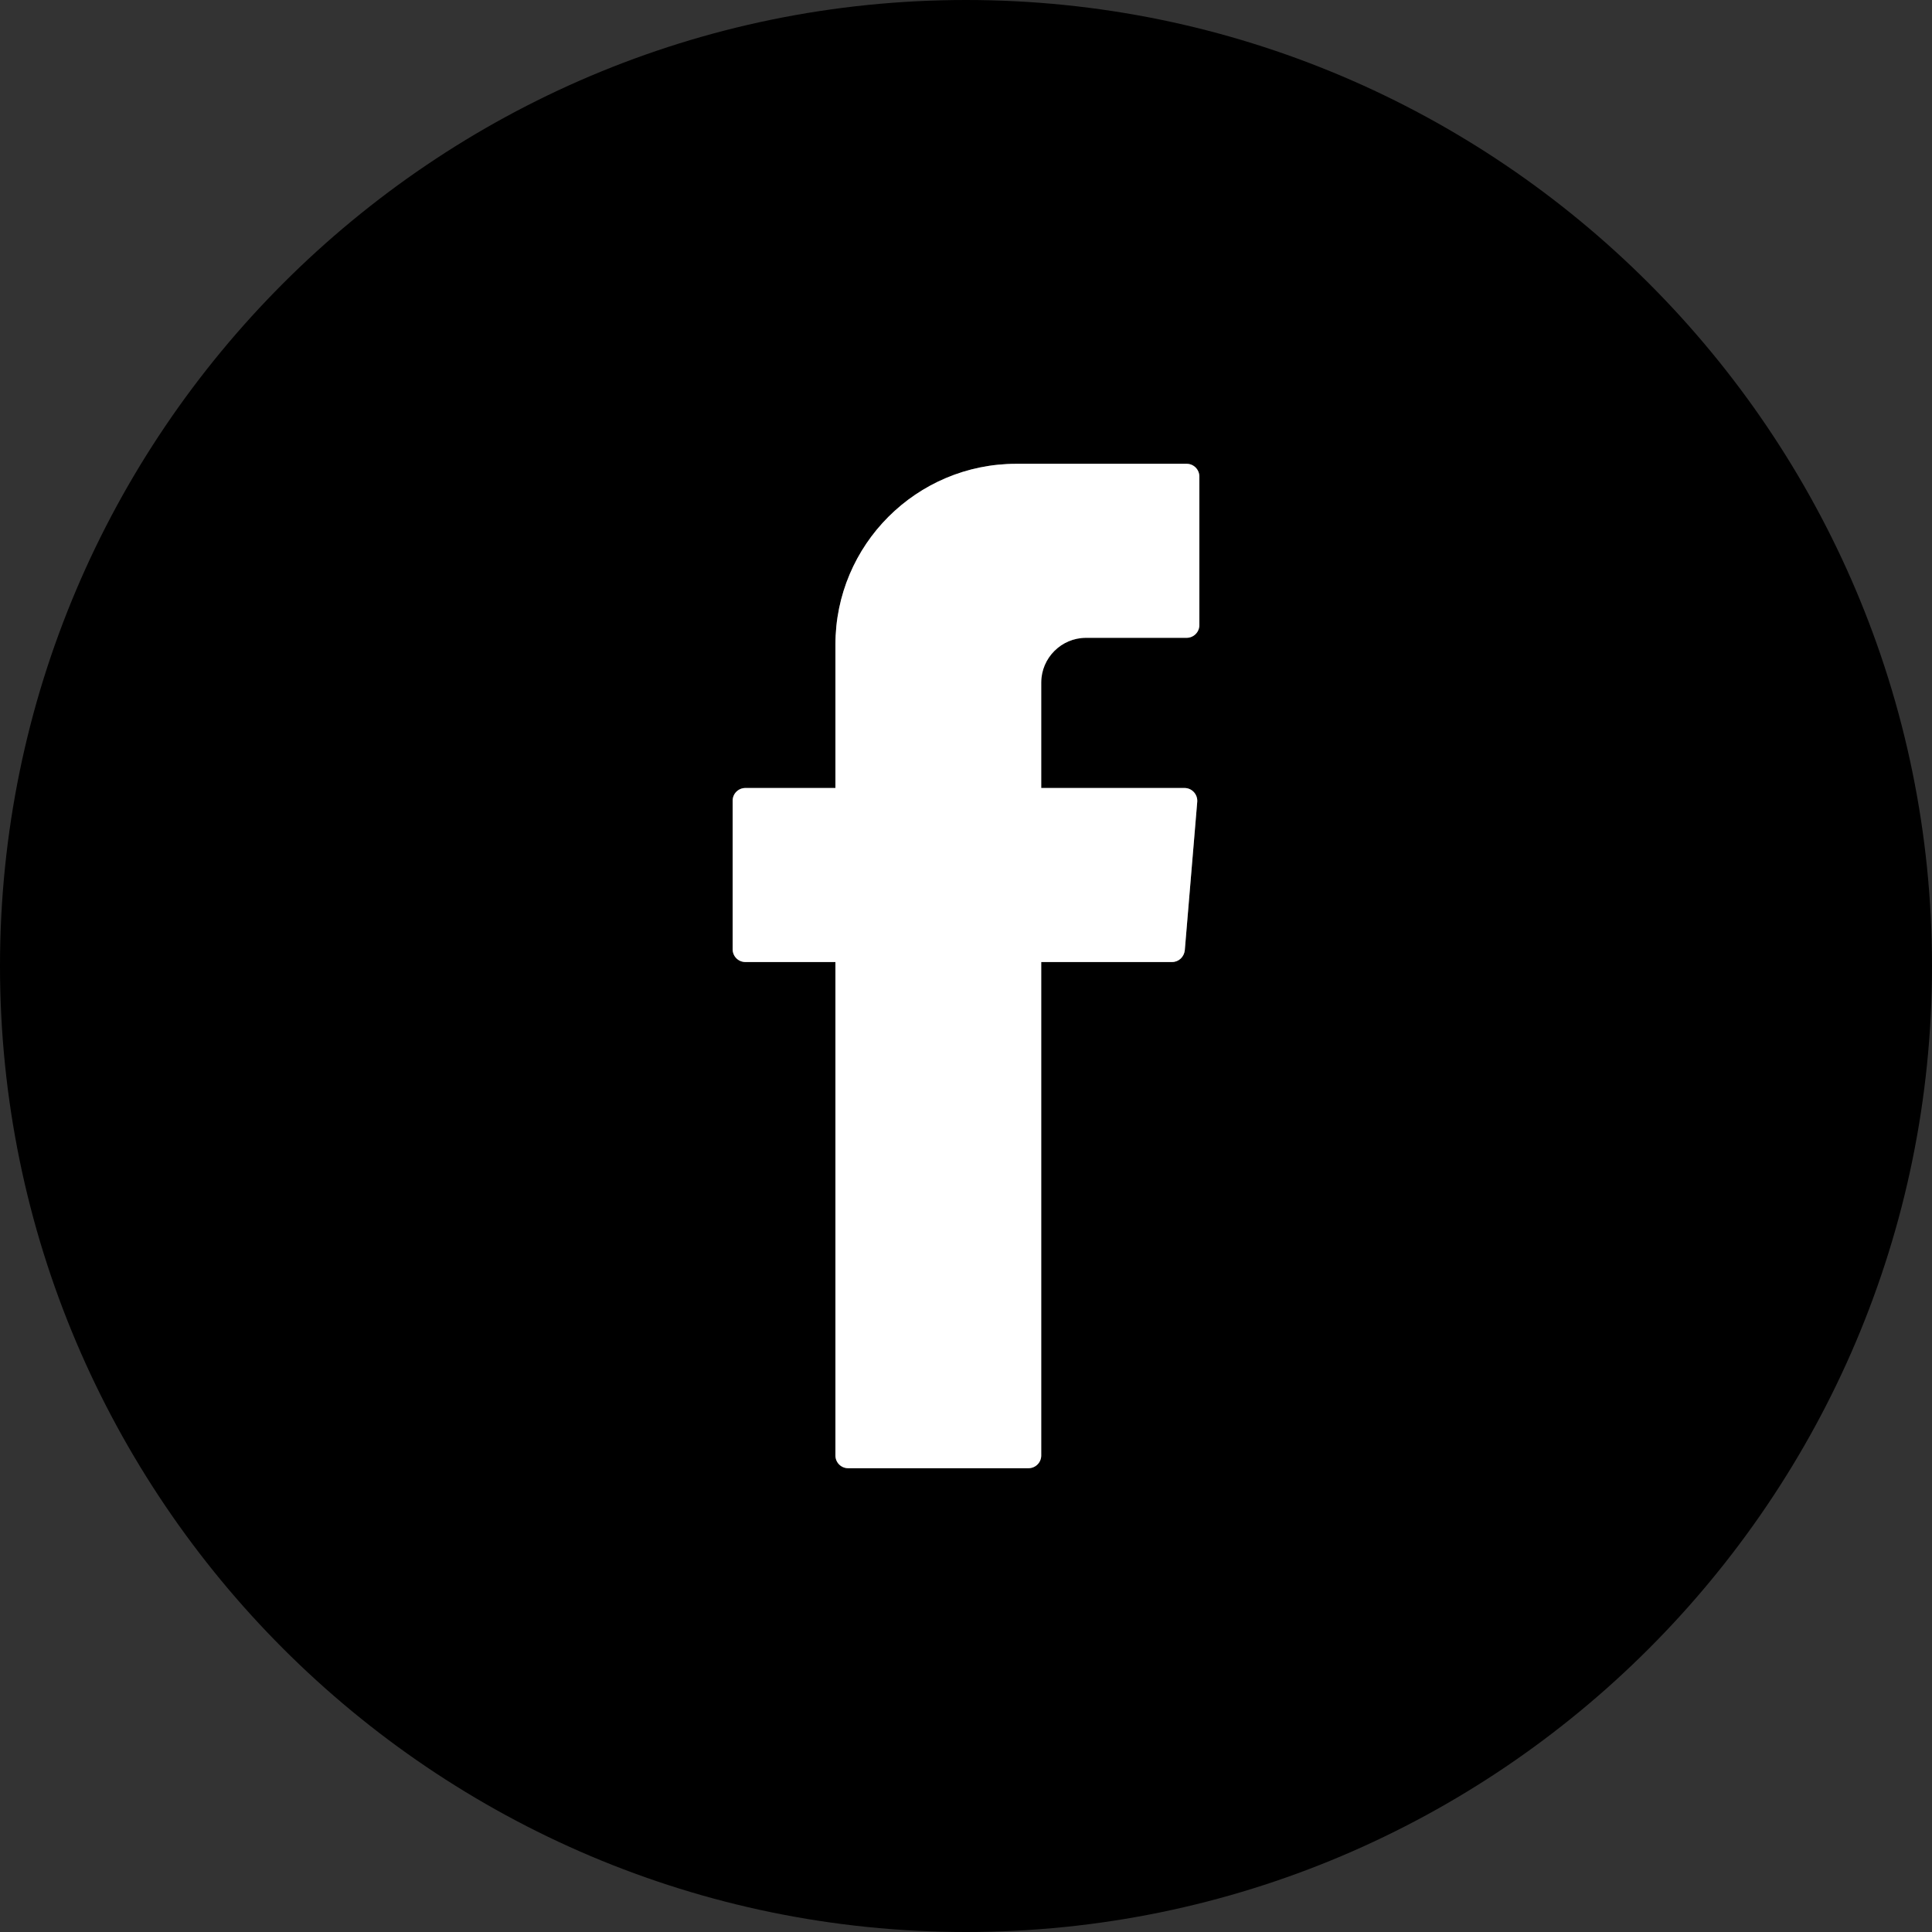
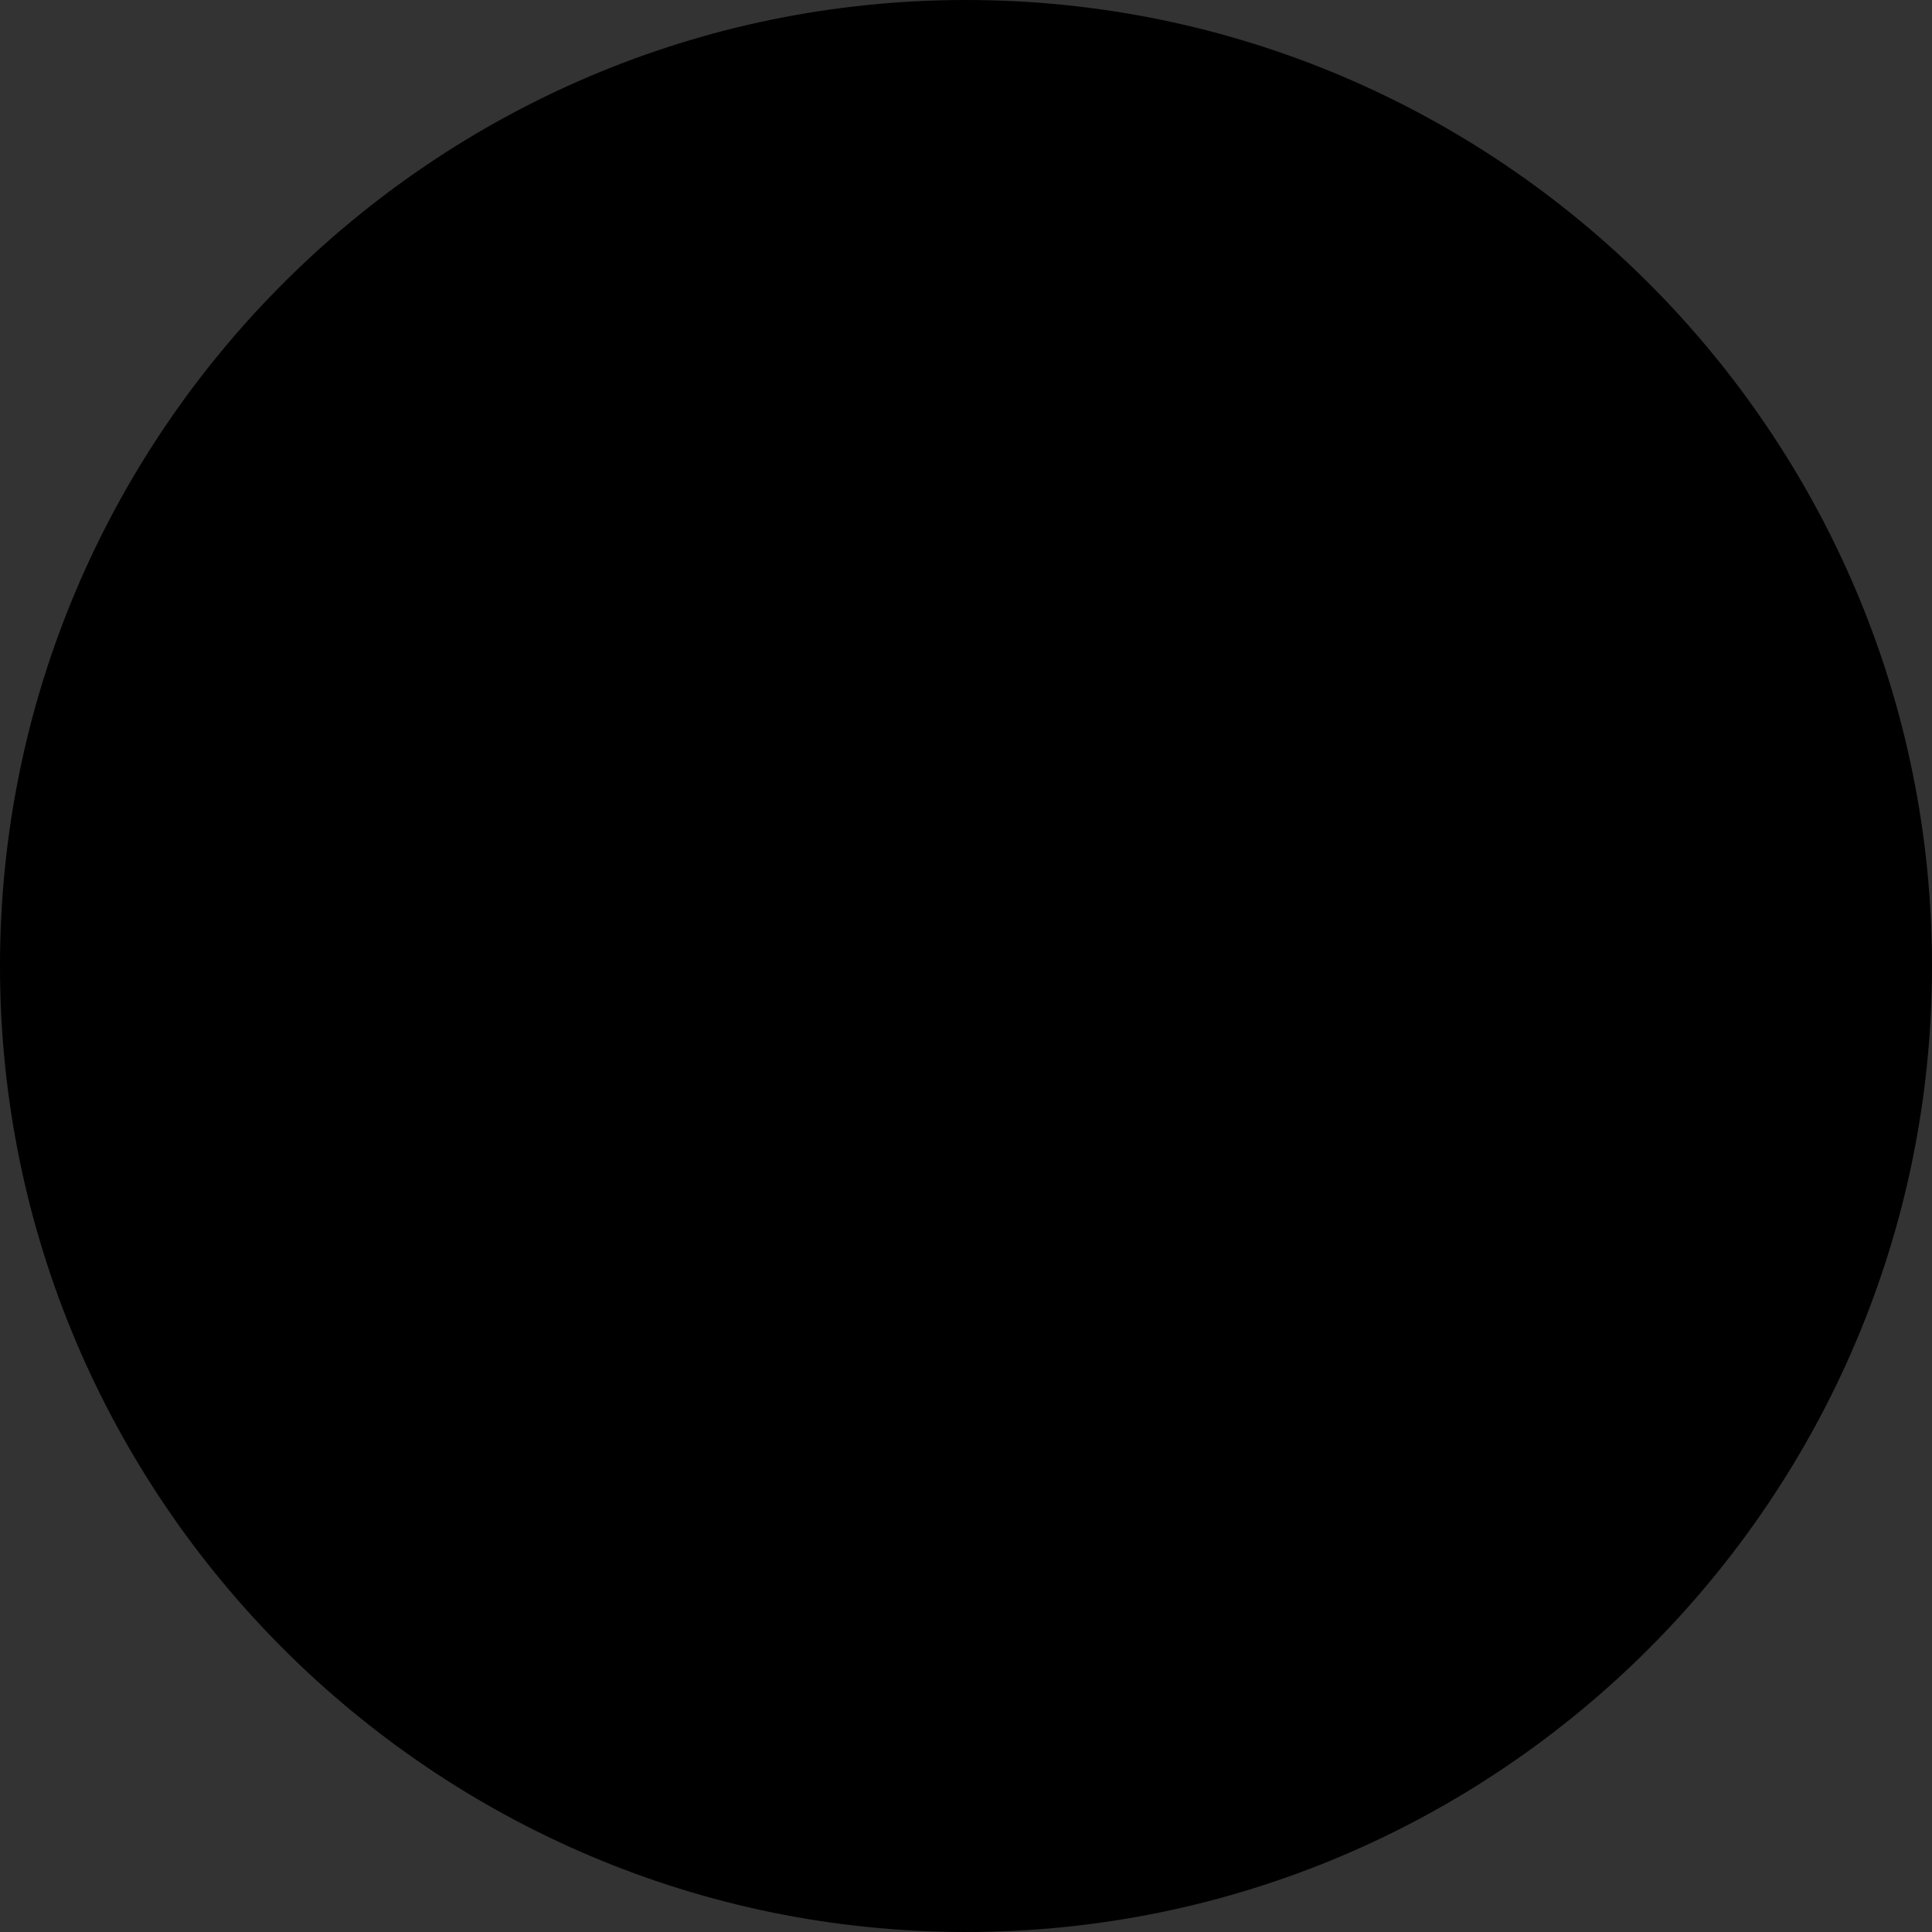
<svg xmlns="http://www.w3.org/2000/svg" version="1.1" id="Objects" x="0px" y="0px" viewBox="0 0 72.94 72.94" style="enable-background:new 0 0 72.94 72.94;" xml:space="preserve">
  <rect x="0" y="0" width="72.94" height="72.94" fill="#333333" stroke="none" />
  <style type="text/css">
	.st0{opacity:0.7;}
	.st1{fill-rule:evenodd;clip-rule:evenodd;fill:#808080;}
	.st2{fill-rule:evenodd;clip-rule:evenodd;fill:#FFFFFF;}
</style>
  <g>
    <g>
      <path d="M36.47,72.94C16.36,72.94,0,56.58,0,36.47C0,16.36,16.36,0,36.47,0c20.11,0,36.47,16.36,36.47,36.47    C72.94,56.58,56.58,72.94,36.47,72.94z" />
      <g class="st0">
-         <path class="st1" d="M31.54,36.62v18.33c0,0.26,0.21,0.48,0.48,0.48h6.81c0.26,0,0.48-0.21,0.48-0.48V36.32h4.94     c0.25,0,0.45-0.19,0.48-0.44l0.47-5.61c0.02-0.28-0.2-0.52-0.48-0.52h-5.41v-3.98c0-0.93,0.76-1.69,1.69-1.69h3.8     c0.26,0,0.48-0.21,0.48-0.48v-5.61c0-0.26-0.21-0.48-0.48-0.48h-6.43c-3.77,0-6.83,3.06-6.83,6.83v5.41h-3.4     c-0.26,0-0.48,0.21-0.48,0.48v5.61c0,0.26,0.21,0.48,0.48,0.48h3.4V36.62z" />
-       </g>
-       <path class="st2" d="M31.54,36.62v18.33c0,0.26,0.21,0.48,0.48,0.48h6.81c0.26,0,0.48-0.21,0.48-0.48V36.32h4.94    c0.25,0,0.45-0.19,0.48-0.44l0.47-5.61c0.02-0.28-0.2-0.52-0.48-0.52h-5.41v-3.98c0-0.93,0.76-1.69,1.69-1.69h3.8    c0.26,0,0.48-0.21,0.48-0.48v-5.61c0-0.26-0.21-0.48-0.48-0.48h-6.43c-3.77,0-6.83,3.06-6.83,6.83v5.41h-3.4    c-0.26,0-0.48,0.21-0.48,0.48v5.61c0,0.26,0.21,0.48,0.48,0.48h3.4V36.62z" />
+         </g>
    </g>
  </g>
</svg>